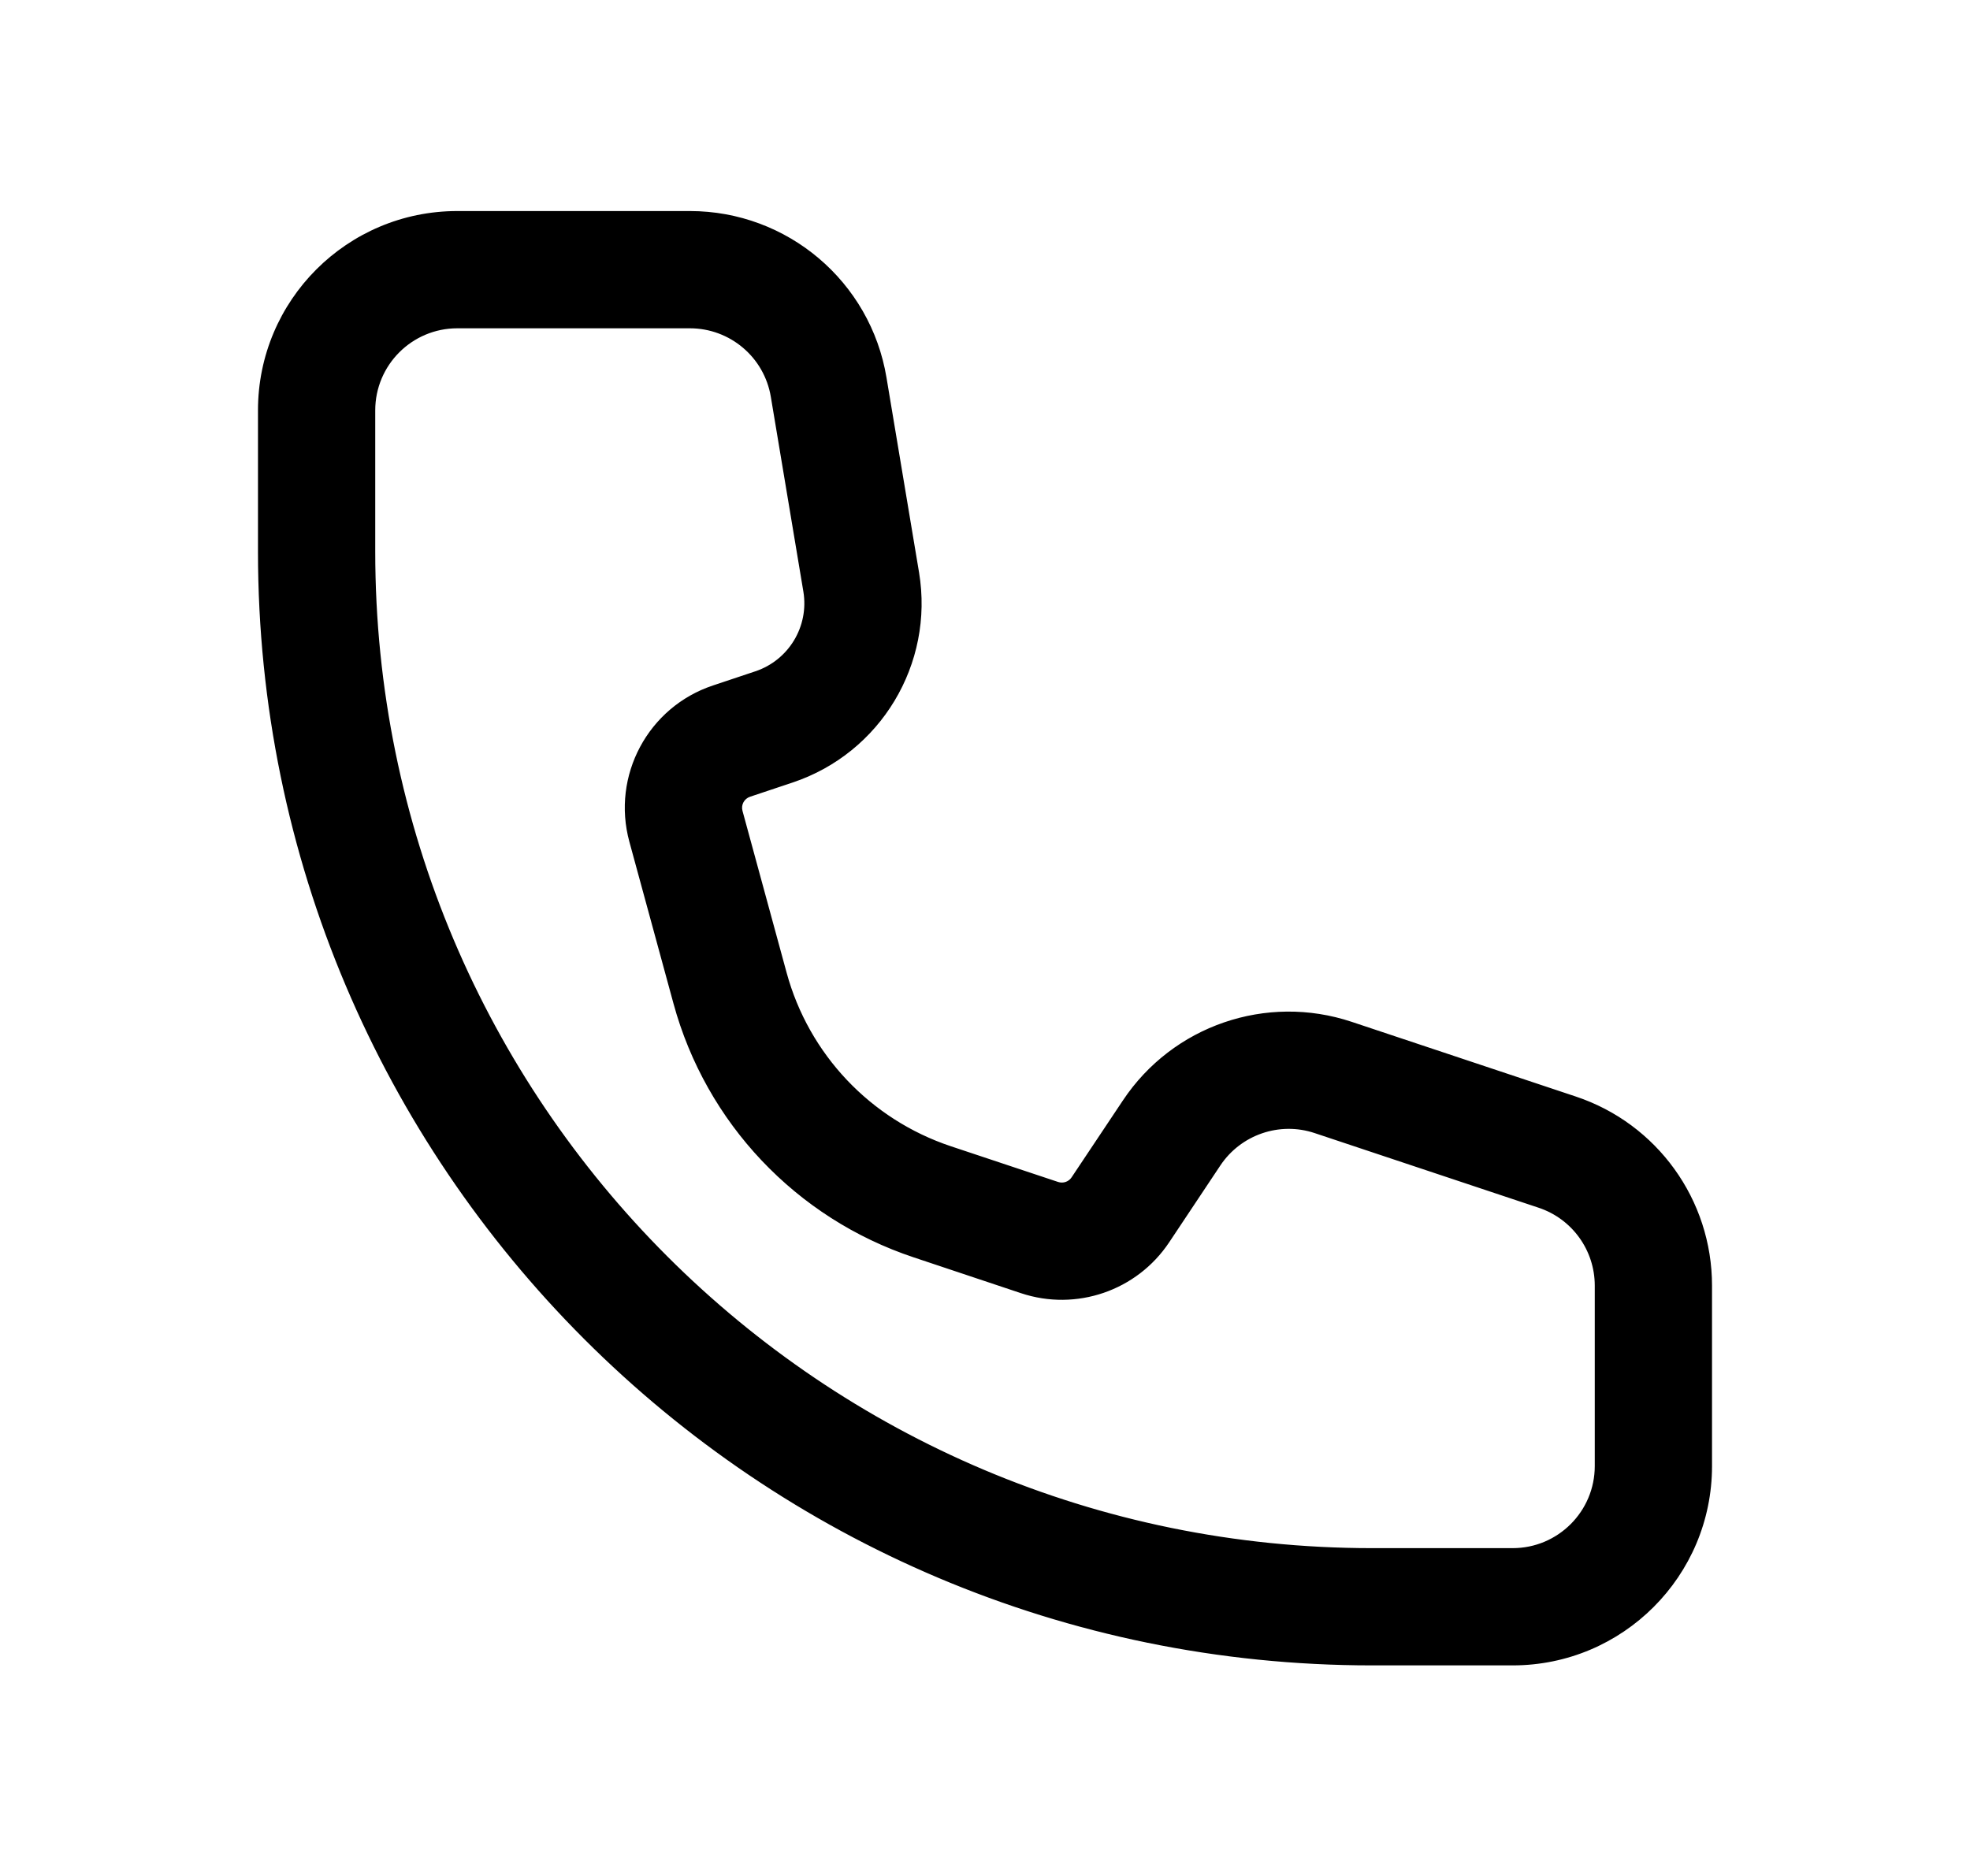
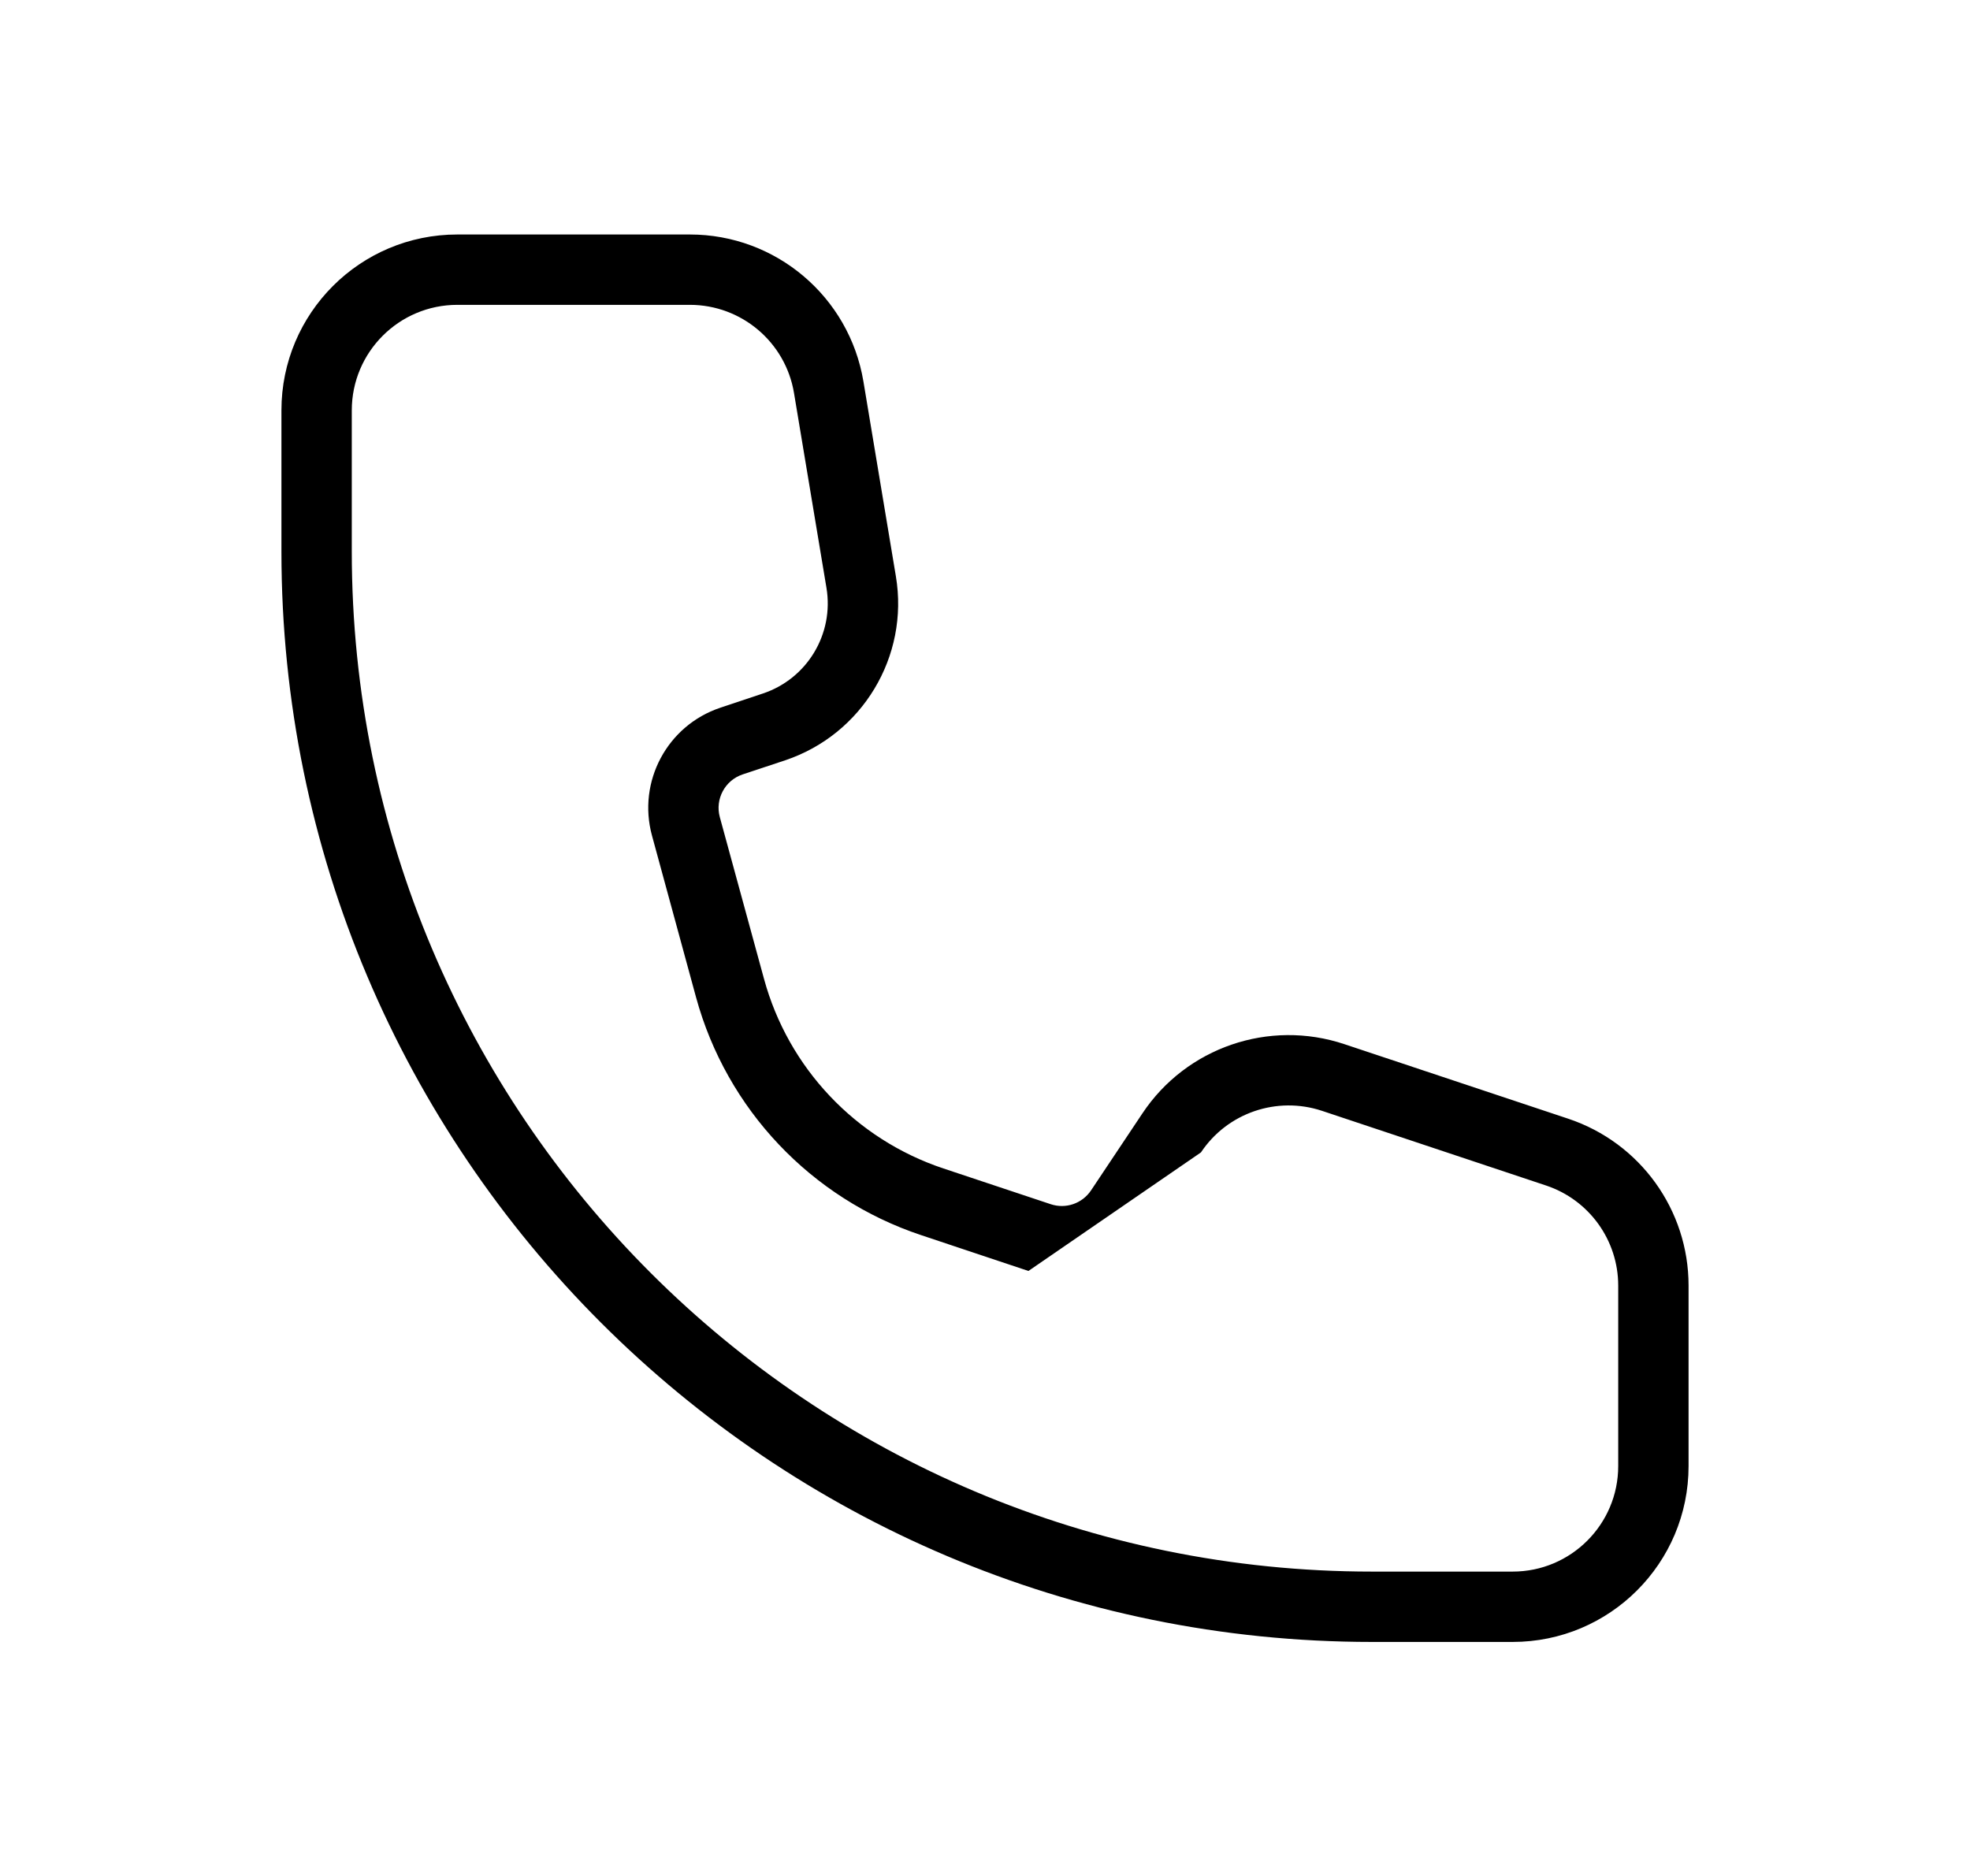
<svg xmlns="http://www.w3.org/2000/svg" width="21" height="20" viewBox="0 0 21 20" fill="none">
-   <path fill-rule="evenodd" clip-rule="evenodd" d="M4.875 2.5C3.839 2.5 3 3.339 3 4.375V5.88C3 12.3 8.205 17.505 14.625 17.505H16.125C17.16 17.505 18 16.666 18 15.63V13.706C18 12.899 17.484 12.183 16.718 11.927L14.331 11.132C13.528 10.864 12.646 11.167 12.178 11.87L11.631 12.69C11.537 12.831 11.361 12.892 11.2 12.838L10.056 12.457C9.121 12.145 8.403 11.386 8.144 10.435L7.673 8.711C7.621 8.519 7.728 8.319 7.917 8.256L8.369 8.106C9.191 7.831 9.693 6.999 9.55 6.144L9.204 4.067C9.053 3.163 8.271 2.5 7.354 2.5H4.875ZM3.75 5.88V4.375C3.75 3.754 4.254 3.25 4.875 3.25H7.354C7.904 3.25 8.374 3.648 8.464 4.19L8.81 6.267C8.892 6.759 8.604 7.237 8.131 7.394L7.679 7.545C7.113 7.734 6.793 8.332 6.95 8.908L7.42 10.633C7.746 11.826 8.646 12.777 9.819 13.168L10.963 13.55C11.444 13.71 11.973 13.528 12.255 13.106L12.802 12.286C13.083 11.864 13.612 11.683 14.093 11.843L16.481 12.639C16.94 12.792 17.25 13.222 17.25 13.706V15.63C17.25 16.251 16.746 16.755 16.125 16.755H14.625C8.619 16.755 3.75 11.886 3.75 5.88Z" fill="black" />
-   <path d="M14.331 11.132L14.251 11.369L14.331 11.132ZM12.178 11.87L12.386 12.009L12.178 11.87ZM11.631 12.69L11.423 12.552L11.631 12.69ZM11.2 12.838L11.279 12.601L11.2 12.838ZM10.056 12.457L9.977 12.694L10.056 12.457ZM8.144 10.435L7.903 10.501L8.144 10.435ZM7.673 8.711L7.915 8.645V8.645L7.673 8.711ZM7.917 8.256L7.838 8.019L7.917 8.256ZM8.369 8.106L8.29 7.869L8.369 8.106ZM9.55 6.144L9.797 6.103H9.797L9.55 6.144ZM9.204 4.067L9.45 4.026L9.204 4.067ZM8.464 4.19L8.711 4.149V4.149L8.464 4.19ZM8.131 7.394L8.21 7.631H8.21L8.131 7.394ZM6.95 8.908L6.709 8.974L6.95 8.908ZM7.42 10.633L7.179 10.698L7.42 10.633ZM9.819 13.168L9.898 12.931H9.898L9.819 13.168ZM10.963 13.55L10.884 13.787H10.884L10.963 13.55ZM12.255 13.106L12.047 12.968L12.255 13.106ZM12.802 12.286L13.009 12.425L12.802 12.286ZM14.093 11.843L14.014 12.08L14.093 11.843ZM16.481 12.639L16.56 12.402L16.481 12.639ZM3.25 4.375C3.25 3.478 3.978 2.75 4.875 2.75V2.25C3.701 2.25 2.75 3.201 2.75 4.375H3.25ZM3.25 5.88V4.375H2.75V5.88H3.25ZM14.625 17.255C8.343 17.255 3.25 12.162 3.25 5.88H2.75C2.75 12.438 8.067 17.755 14.625 17.755V17.255ZM16.125 17.255H14.625V17.755H16.125V17.255ZM17.75 15.63C17.75 16.527 17.023 17.255 16.125 17.255V17.755C17.299 17.755 18.25 16.803 18.25 15.63H17.75ZM17.75 13.706V15.63H18.25V13.706H17.75ZM16.639 12.165C17.302 12.386 17.75 13.007 17.75 13.706H18.25C18.25 12.791 17.665 11.979 16.797 11.69L16.639 12.165ZM14.251 11.369L16.639 12.165L16.797 11.69L14.409 10.894L14.251 11.369ZM12.386 12.009C12.792 11.399 13.556 11.137 14.251 11.369L14.409 10.894C13.5 10.591 12.501 10.934 11.97 11.732L12.386 12.009ZM11.839 12.829L12.386 12.009L11.97 11.732L11.423 12.552L11.839 12.829ZM11.121 13.075C11.389 13.164 11.682 13.063 11.839 12.829L11.423 12.552C11.392 12.599 11.333 12.619 11.279 12.601L11.121 13.075ZM9.977 12.694L11.121 13.075L11.279 12.601L10.135 12.22L9.977 12.694ZM7.903 10.501C8.184 11.533 8.962 12.356 9.977 12.694L10.135 12.22C9.279 11.934 8.622 11.24 8.385 10.369L7.903 10.501ZM7.432 8.777L7.903 10.501L8.385 10.369L7.915 8.645L7.432 8.777ZM7.838 8.019C7.523 8.124 7.345 8.457 7.432 8.777L7.915 8.645C7.897 8.581 7.933 8.515 7.996 8.494L7.838 8.019ZM8.29 7.869L7.838 8.019L7.996 8.494L8.448 8.343L8.29 7.869ZM9.303 6.185C9.426 6.919 8.996 7.633 8.29 7.869L8.448 8.343C9.387 8.03 9.959 7.079 9.797 6.103L9.303 6.185ZM8.957 4.108L9.303 6.185L9.797 6.103L9.45 4.026L8.957 4.108ZM7.354 2.75C8.149 2.75 8.827 3.324 8.957 4.108L9.45 4.026C9.28 3.001 8.393 2.25 7.354 2.25V2.75ZM4.875 2.75H7.354V2.25H4.875V2.75ZM3.5 4.375V5.88H4V4.375H3.5ZM4.875 3C4.116 3 3.5 3.616 3.5 4.375H4C4 3.892 4.392 3.5 4.875 3.5V3ZM7.354 3H4.875V3.5H7.354V3ZM8.711 4.149C8.6 3.486 8.026 3 7.354 3V3.5C7.782 3.5 8.147 3.809 8.217 4.231L8.711 4.149ZM9.057 6.226L8.711 4.149L8.217 4.231L8.564 6.308L9.057 6.226ZM8.21 7.631C8.8 7.435 9.159 6.839 9.057 6.226L8.564 6.308C8.625 6.678 8.408 7.038 8.052 7.157L8.21 7.631ZM7.759 7.782L8.21 7.631L8.052 7.157L7.6 7.308L7.759 7.782ZM7.191 8.842C7.069 8.394 7.318 7.929 7.759 7.782L7.6 7.308C6.908 7.538 6.517 8.27 6.709 8.974L7.191 8.842ZM7.661 10.567L7.191 8.842L6.709 8.974L7.179 10.698L7.661 10.567ZM9.898 12.931C8.804 12.566 7.965 11.679 7.661 10.567L7.179 10.698C7.526 11.972 8.487 12.988 9.74 13.405L9.898 12.931ZM11.042 13.312L9.898 12.931L9.74 13.405L10.884 13.787L11.042 13.312ZM12.047 12.968C11.828 13.296 11.416 13.437 11.042 13.312L10.884 13.787C11.472 13.983 12.119 13.761 12.463 13.245L12.047 12.968ZM12.594 12.148L12.047 12.968L12.463 13.245L13.009 12.425L12.594 12.148ZM14.172 11.606C13.584 11.41 12.937 11.632 12.594 12.148L13.009 12.425C13.228 12.097 13.64 11.955 14.014 12.08L14.172 11.606ZM16.56 12.402L14.172 11.606L14.014 12.08L16.402 12.876L16.56 12.402ZM17.5 13.706C17.5 13.114 17.121 12.589 16.56 12.402L16.402 12.876C16.759 12.995 17 13.329 17 13.706H17.5ZM17.5 15.63V13.706H17V15.63H17.5ZM16.125 17.005C16.884 17.005 17.5 16.389 17.5 15.63H17C17 16.113 16.608 16.505 16.125 16.505V17.005ZM14.625 17.005H16.125V16.505H14.625V17.005ZM3.5 5.88C3.5 12.024 8.481 17.005 14.625 17.005V16.505C8.757 16.505 4 11.748 4 5.88H3.5Z" fill="black" />
+   <path fill-rule="evenodd" clip-rule="evenodd" d="M4.875 2.5C3.839 2.5 3 3.339 3 4.375V5.88C3 12.3 8.205 17.505 14.625 17.505H16.125C17.16 17.505 18 16.666 18 15.63V13.706C18 12.899 17.484 12.183 16.718 11.927L14.331 11.132C13.528 10.864 12.646 11.167 12.178 11.87L11.631 12.69C11.537 12.831 11.361 12.892 11.2 12.838L10.056 12.457C9.121 12.145 8.403 11.386 8.144 10.435L7.673 8.711C7.621 8.519 7.728 8.319 7.917 8.256L8.369 8.106C9.191 7.831 9.693 6.999 9.55 6.144L9.204 4.067C9.053 3.163 8.271 2.5 7.354 2.5H4.875ZM3.75 5.88V4.375C3.75 3.754 4.254 3.25 4.875 3.25H7.354C7.904 3.25 8.374 3.648 8.464 4.19L8.81 6.267C8.892 6.759 8.604 7.237 8.131 7.394L7.679 7.545C7.113 7.734 6.793 8.332 6.95 8.908L7.42 10.633C7.746 11.826 8.646 12.777 9.819 13.168L10.963 13.55L12.802 12.286C13.083 11.864 13.612 11.683 14.093 11.843L16.481 12.639C16.94 12.792 17.25 13.222 17.25 13.706V15.63C17.25 16.251 16.746 16.755 16.125 16.755H14.625C8.619 16.755 3.75 11.886 3.75 5.88Z" fill="black" />
</svg>